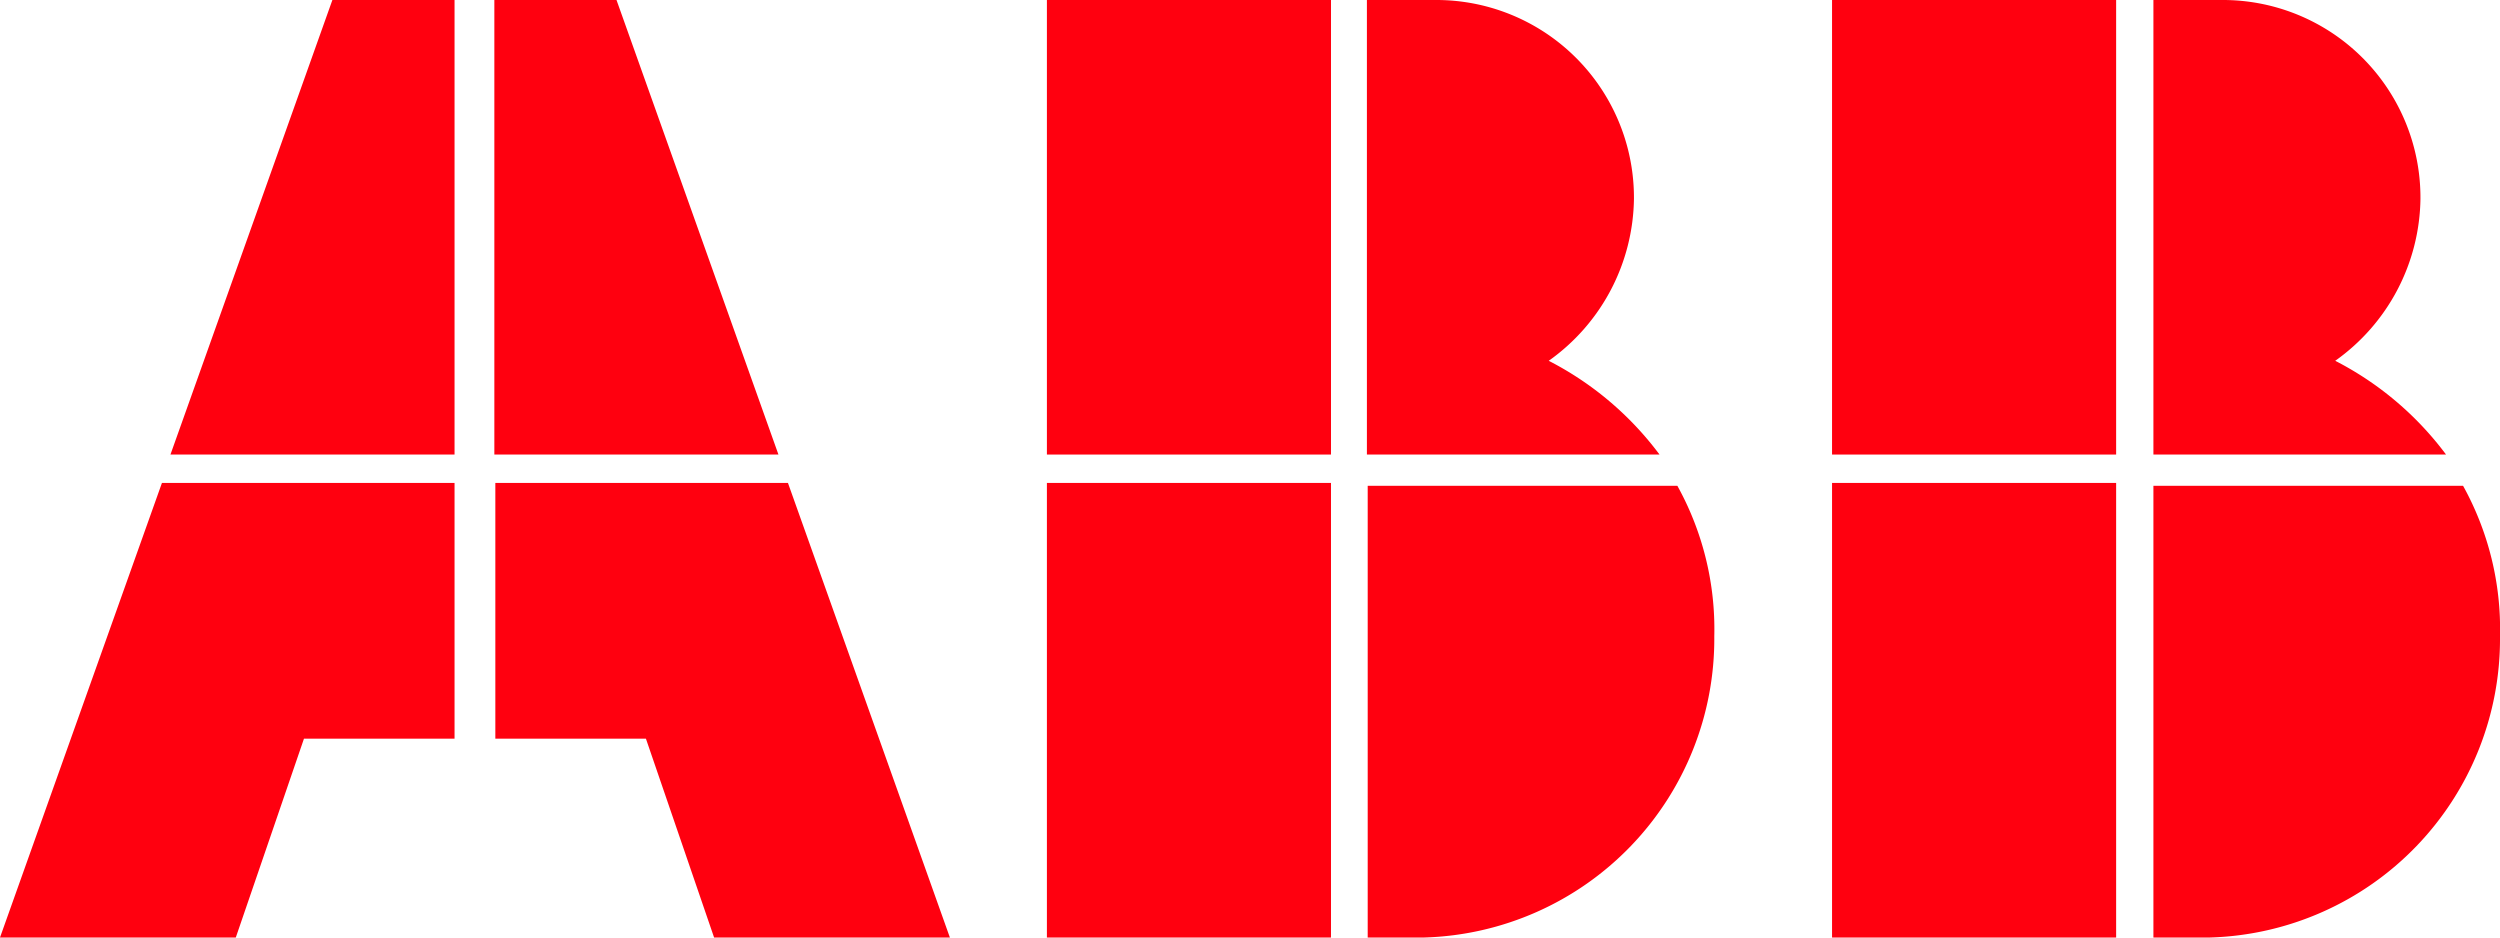
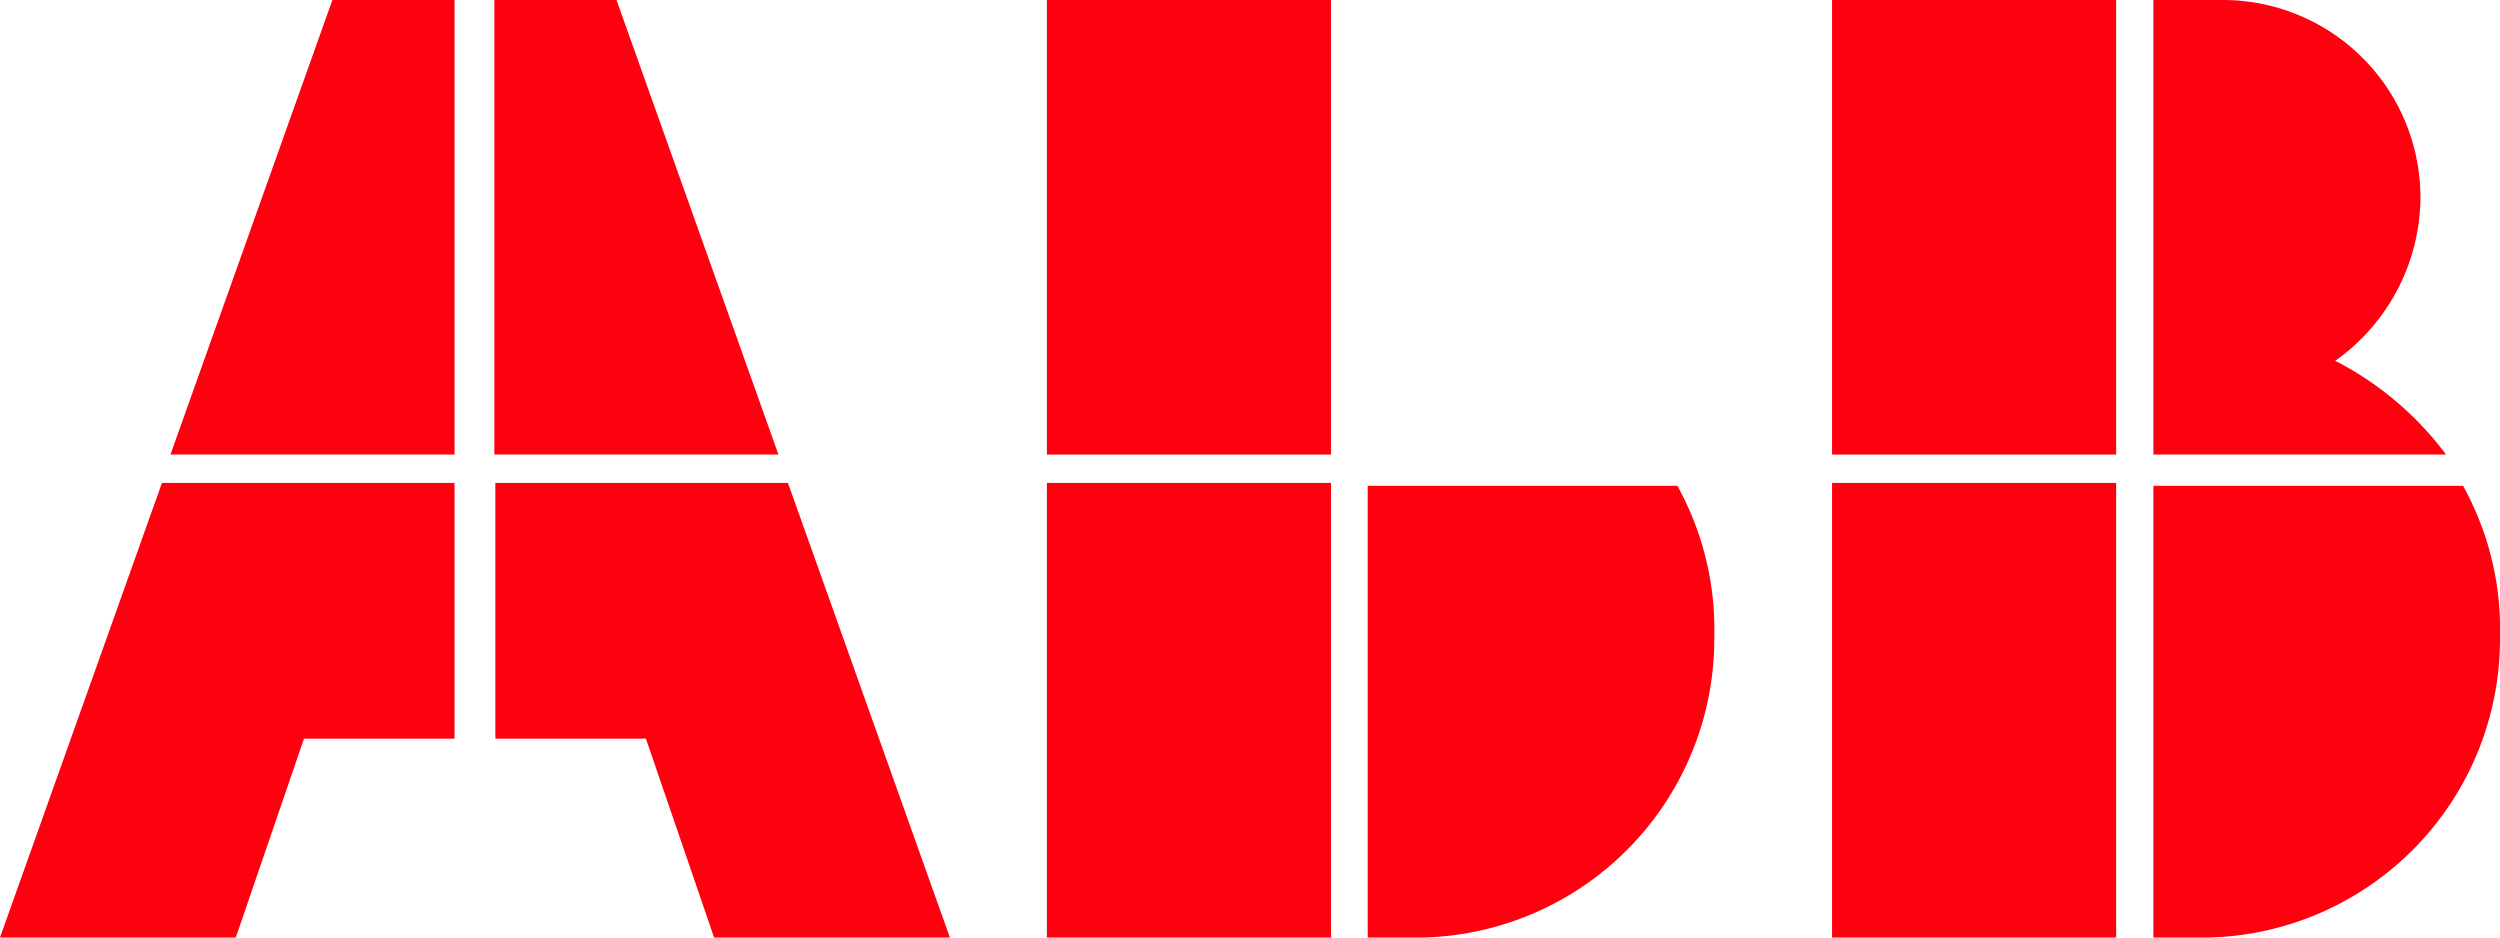
<svg xmlns="http://www.w3.org/2000/svg" width="88" height="33" viewBox="0 0 88 33">
  <defs>
    <style>.a{fill:#ff000f;}</style>
  </defs>
  <path class="a" d="M47,33h2A10.516,10.516,0,0,0,59.2,22.4a10.416,10.416,0,0,0-1.3-5.3H47Z" transform="translate(1.143)" />
  <rect class="a" width="10" height="16" transform="translate(36.851 17)" />
-   <path class="a" d="M57.3,16a11.286,11.286,0,0,0-3.9-3.3,7.1,7.1,0,0,0,3-5.7,6.957,6.957,0,0,0-7-7H47V16Z" transform="translate(1.115)" />
  <rect class="a" width="10" height="16" transform="translate(36.851)" />
  <path class="a" d="M74,33h2A10.516,10.516,0,0,0,86.2,22.4a10.416,10.416,0,0,0-1.3-5.3H74Z" transform="translate(1.8)" />
  <rect class="a" width="10" height="16" transform="translate(64.488 17)" />
  <path class="a" d="M84.3,16a11.286,11.286,0,0,0-3.9-3.3,7.1,7.1,0,0,0,3-5.7,6.957,6.957,0,0,0-7-7H74V16Z" transform="translate(1.8)" />
  <rect class="a" width="10" height="16" transform="translate(64.488)" />
  <path class="a" d="M5.7,17,0,33H8.3l2.4-7H16V17Z" />
  <path class="a" d="M16,0H11.7L6,16H16Z" />
  <path class="a" d="M17,26h5.3l2.4,7H33L27.3,17H17Z" transform="translate(0.436)" />
  <path class="a" d="M27,16,21.3,0H17V16Z" transform="translate(0.401)" />
</svg>